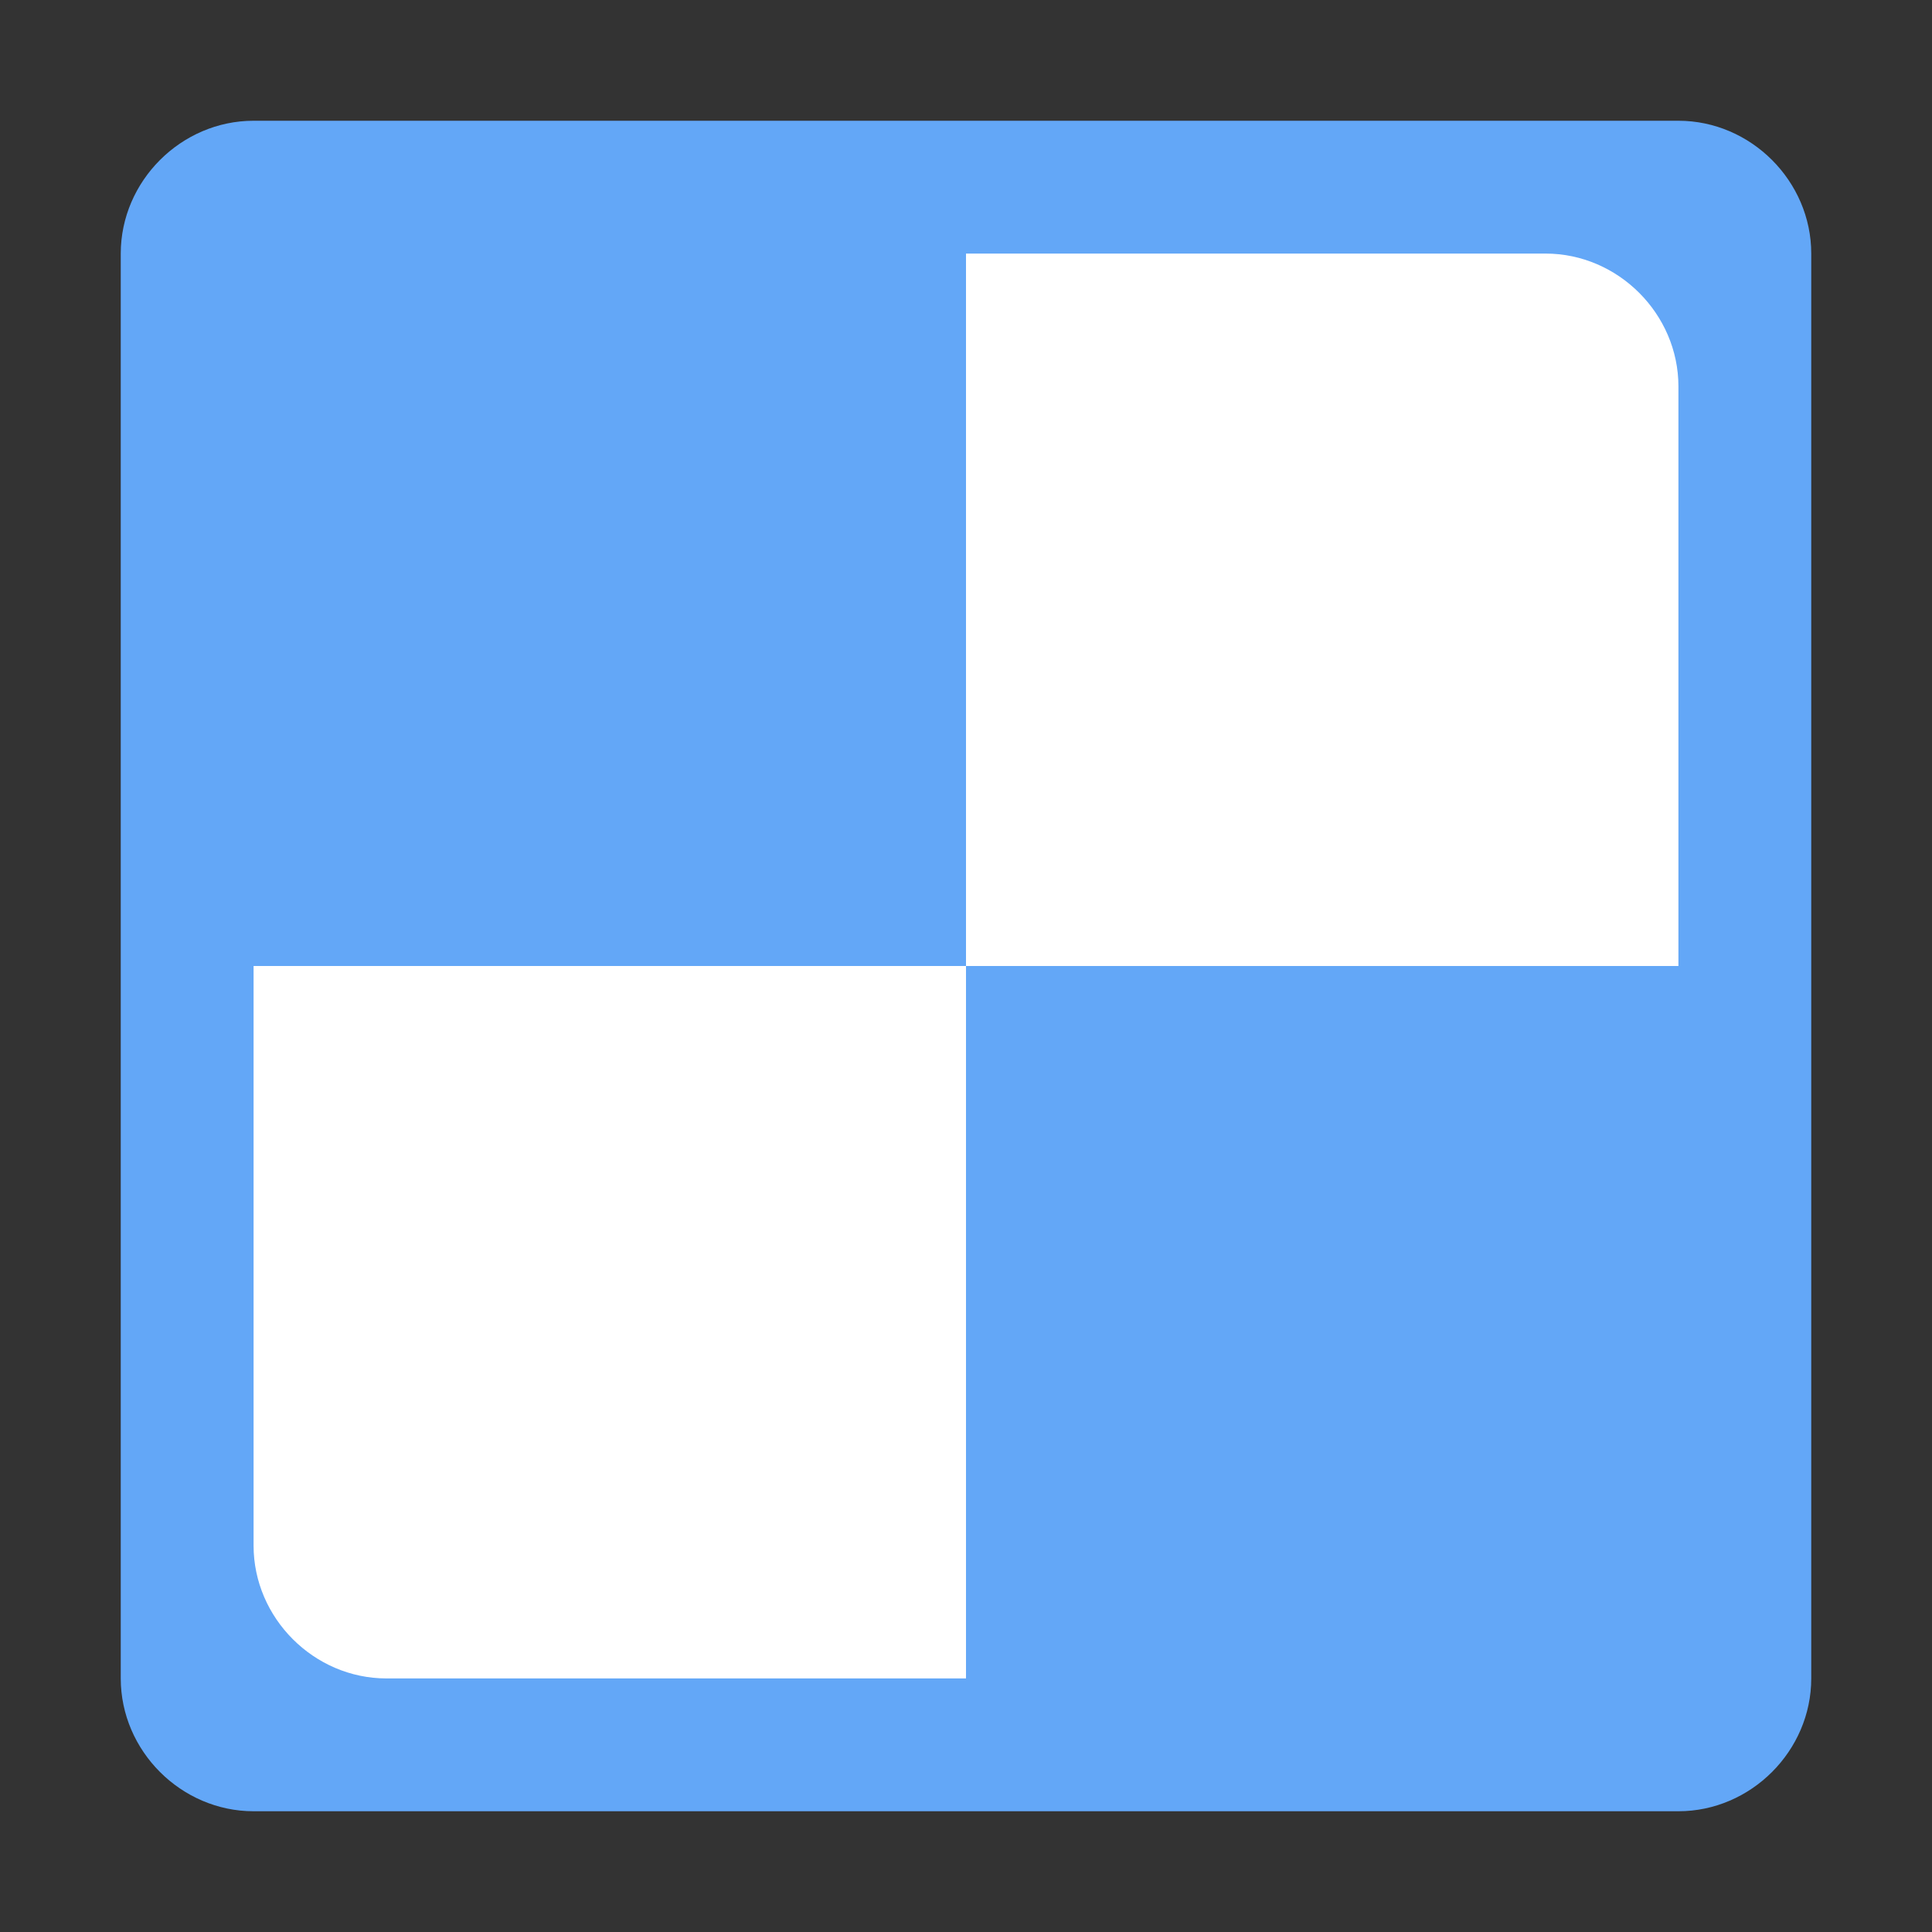
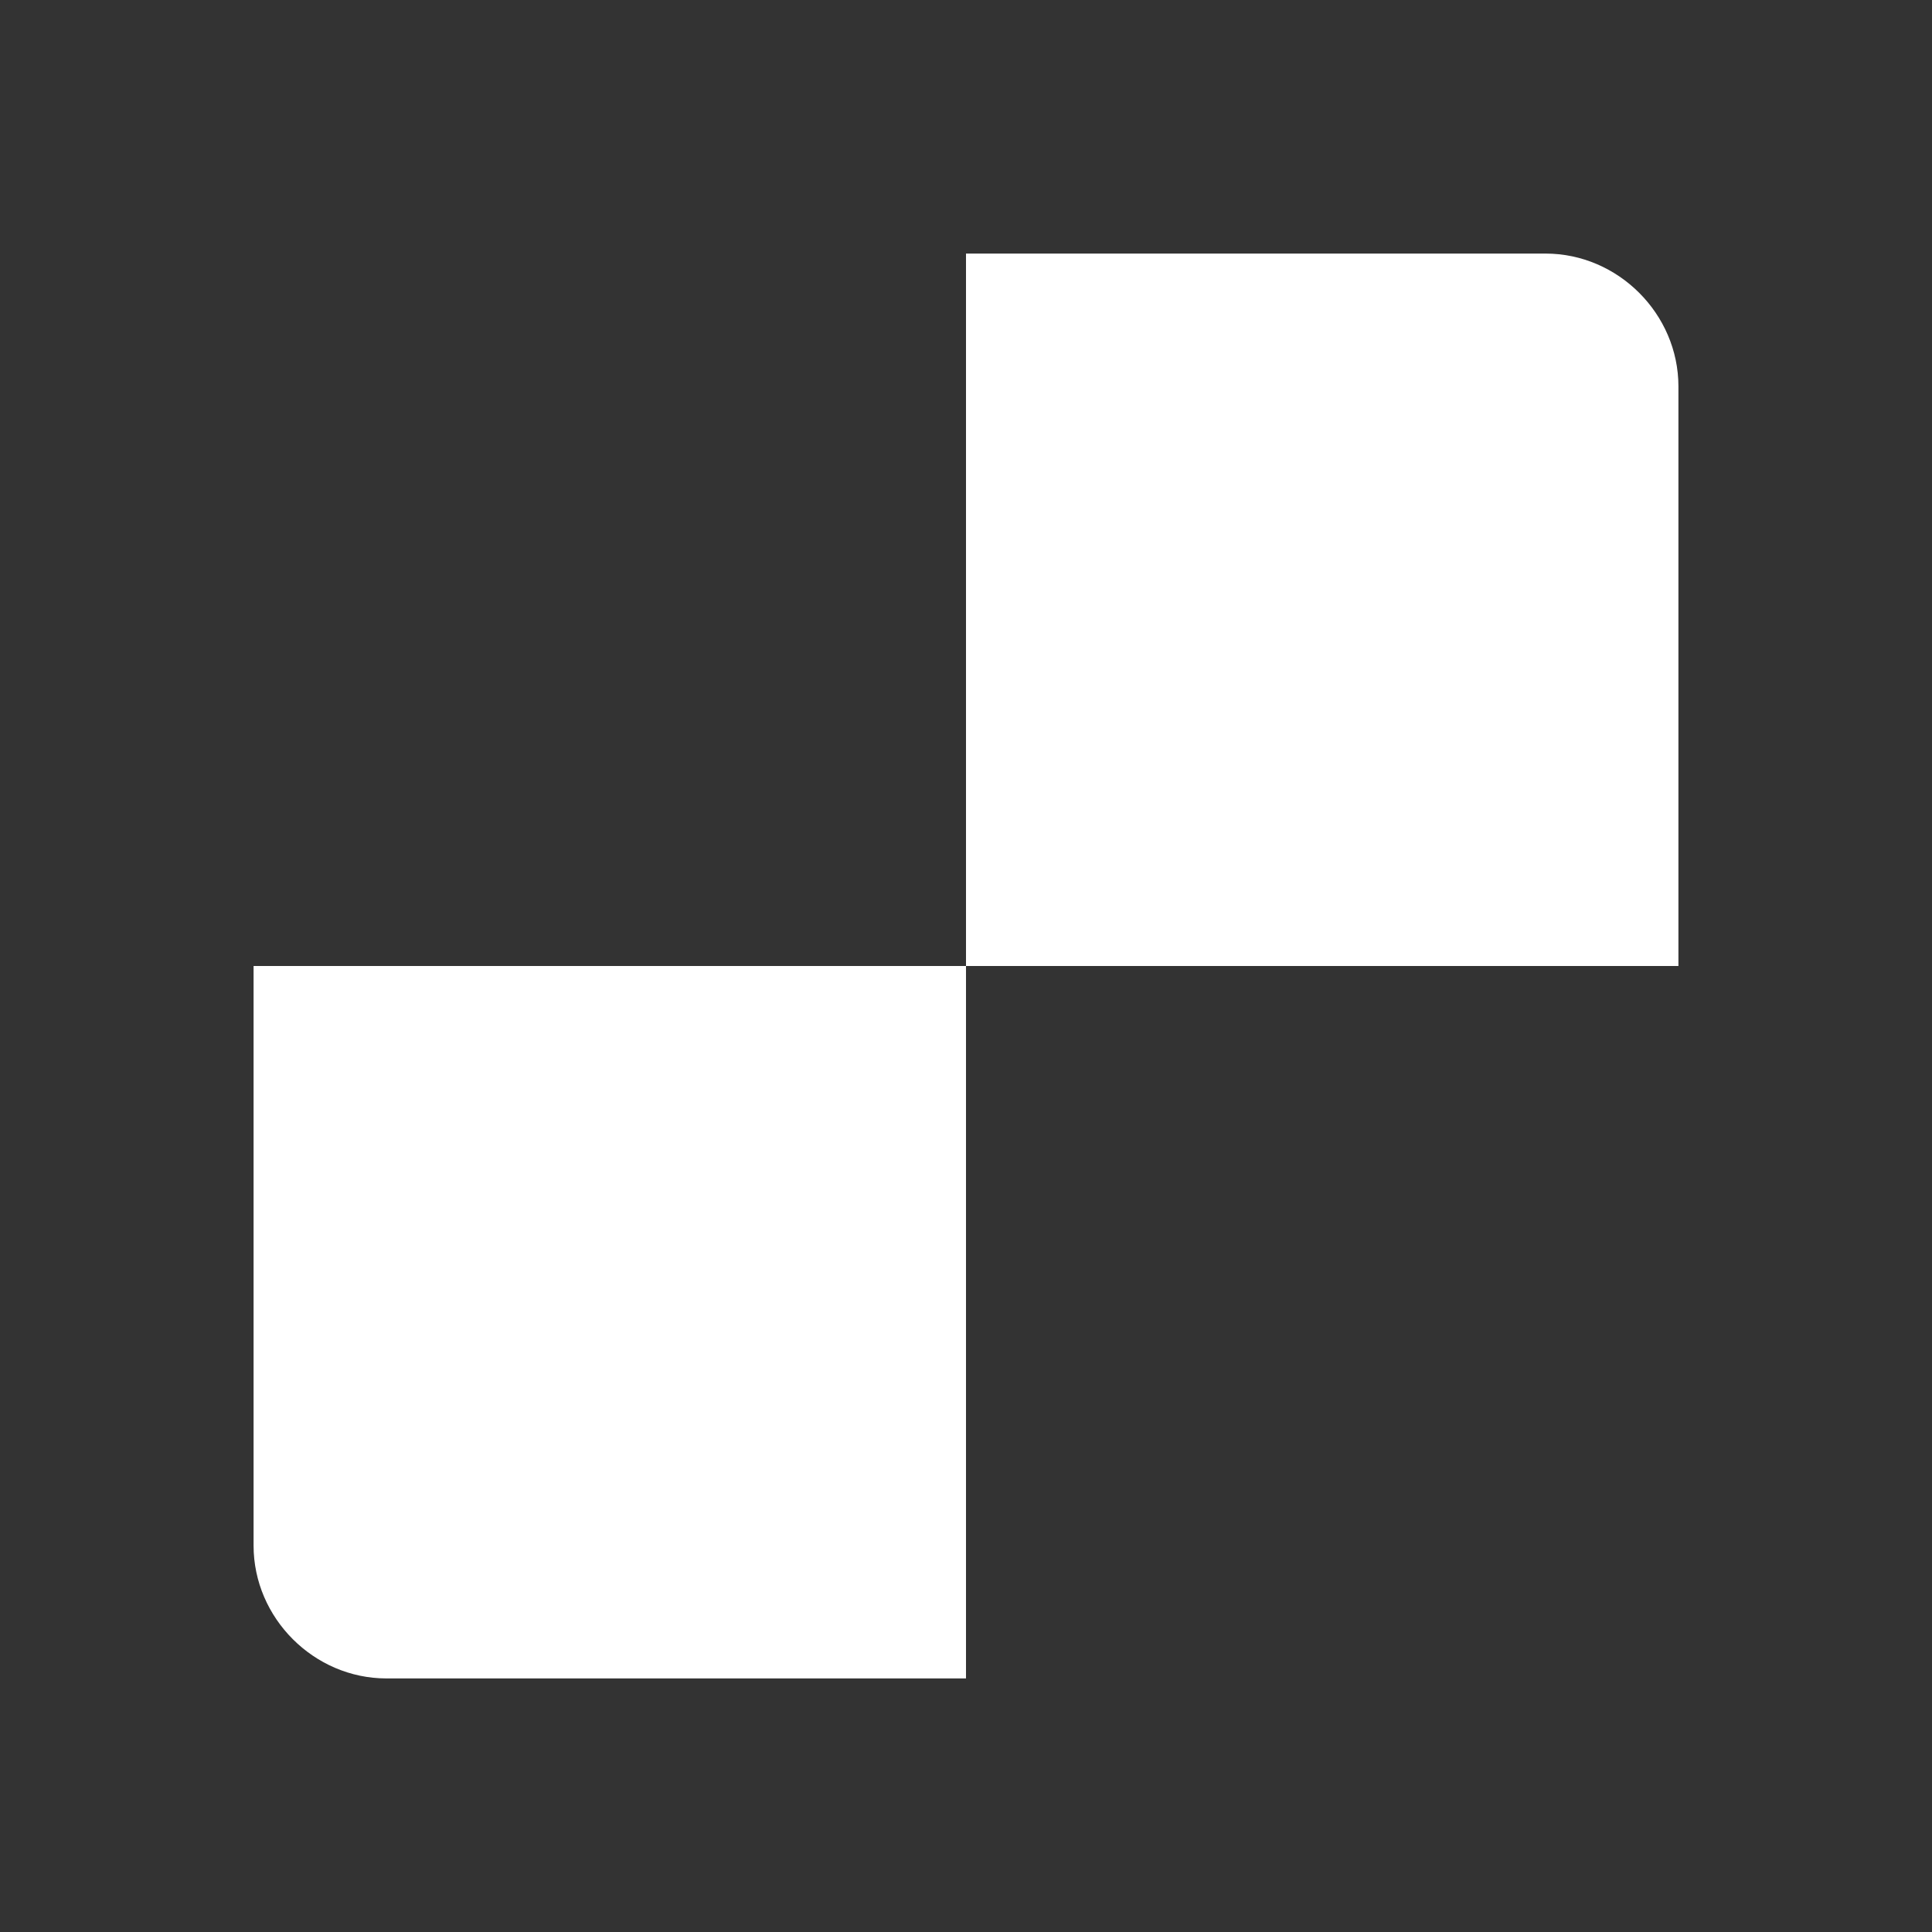
<svg xmlns="http://www.w3.org/2000/svg" width="32" height="32" viewBox="0 0 32 32" fill="none">
  <rect x="0" y="0" width="32" height="32" fill="#333333" stroke="none" />
  <rect x="0" y="0" width="0" height="0" fill="rgba(249, 249, 249, 1)" />
-   <path d="M27.8 2L4.2 2C3 2 2 3 2 4.2L2 27.8C2 29 3 30 4.2 30L27.8 30C29 30 30 29 30 27.8L30 4.2C30 3 29 2 27.8 2Z" fill="#63A7F7">
- </path>
  <path d="M27.8 16L16 16L16 27.8L6.4 27.8C5.2 27.8 4.2 26.8 4.2 25.6L4.2 16L16 16L16 4.2L25.6 4.2C26.8 4.2 27.8 5.2 27.8 6.4L27.8 16Z" fill="#FFFFFF">
</path>
</svg>